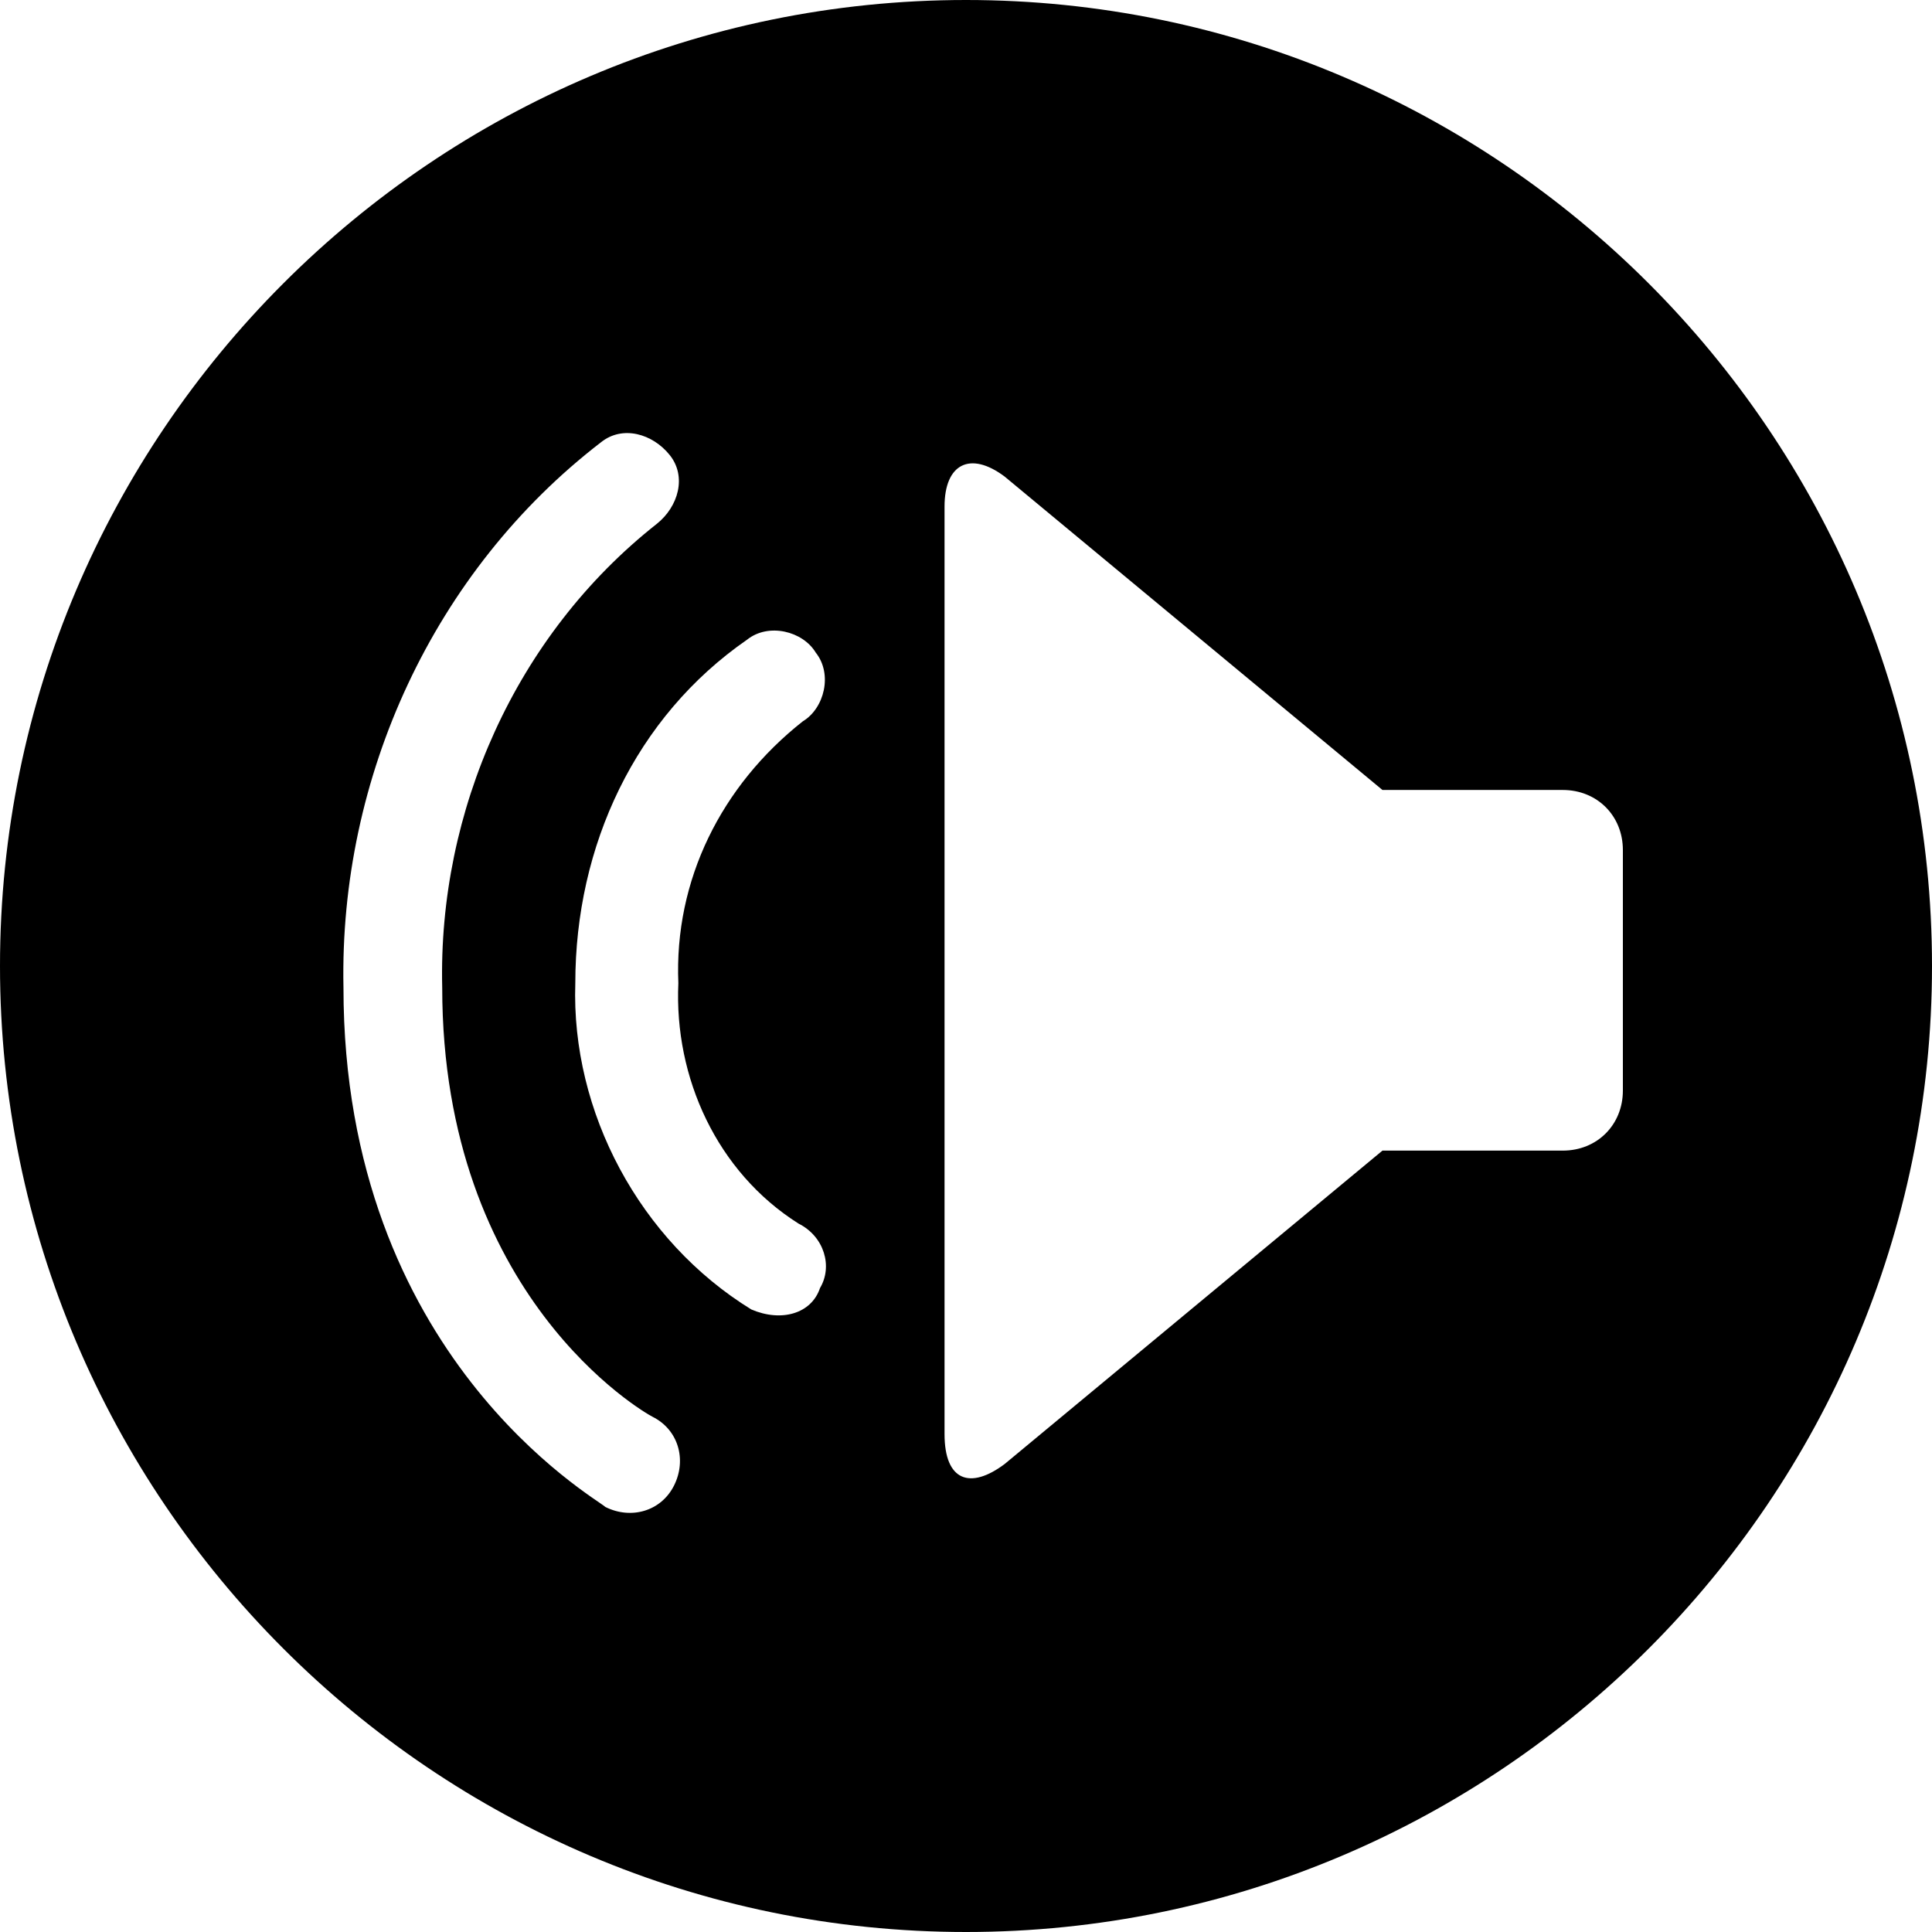
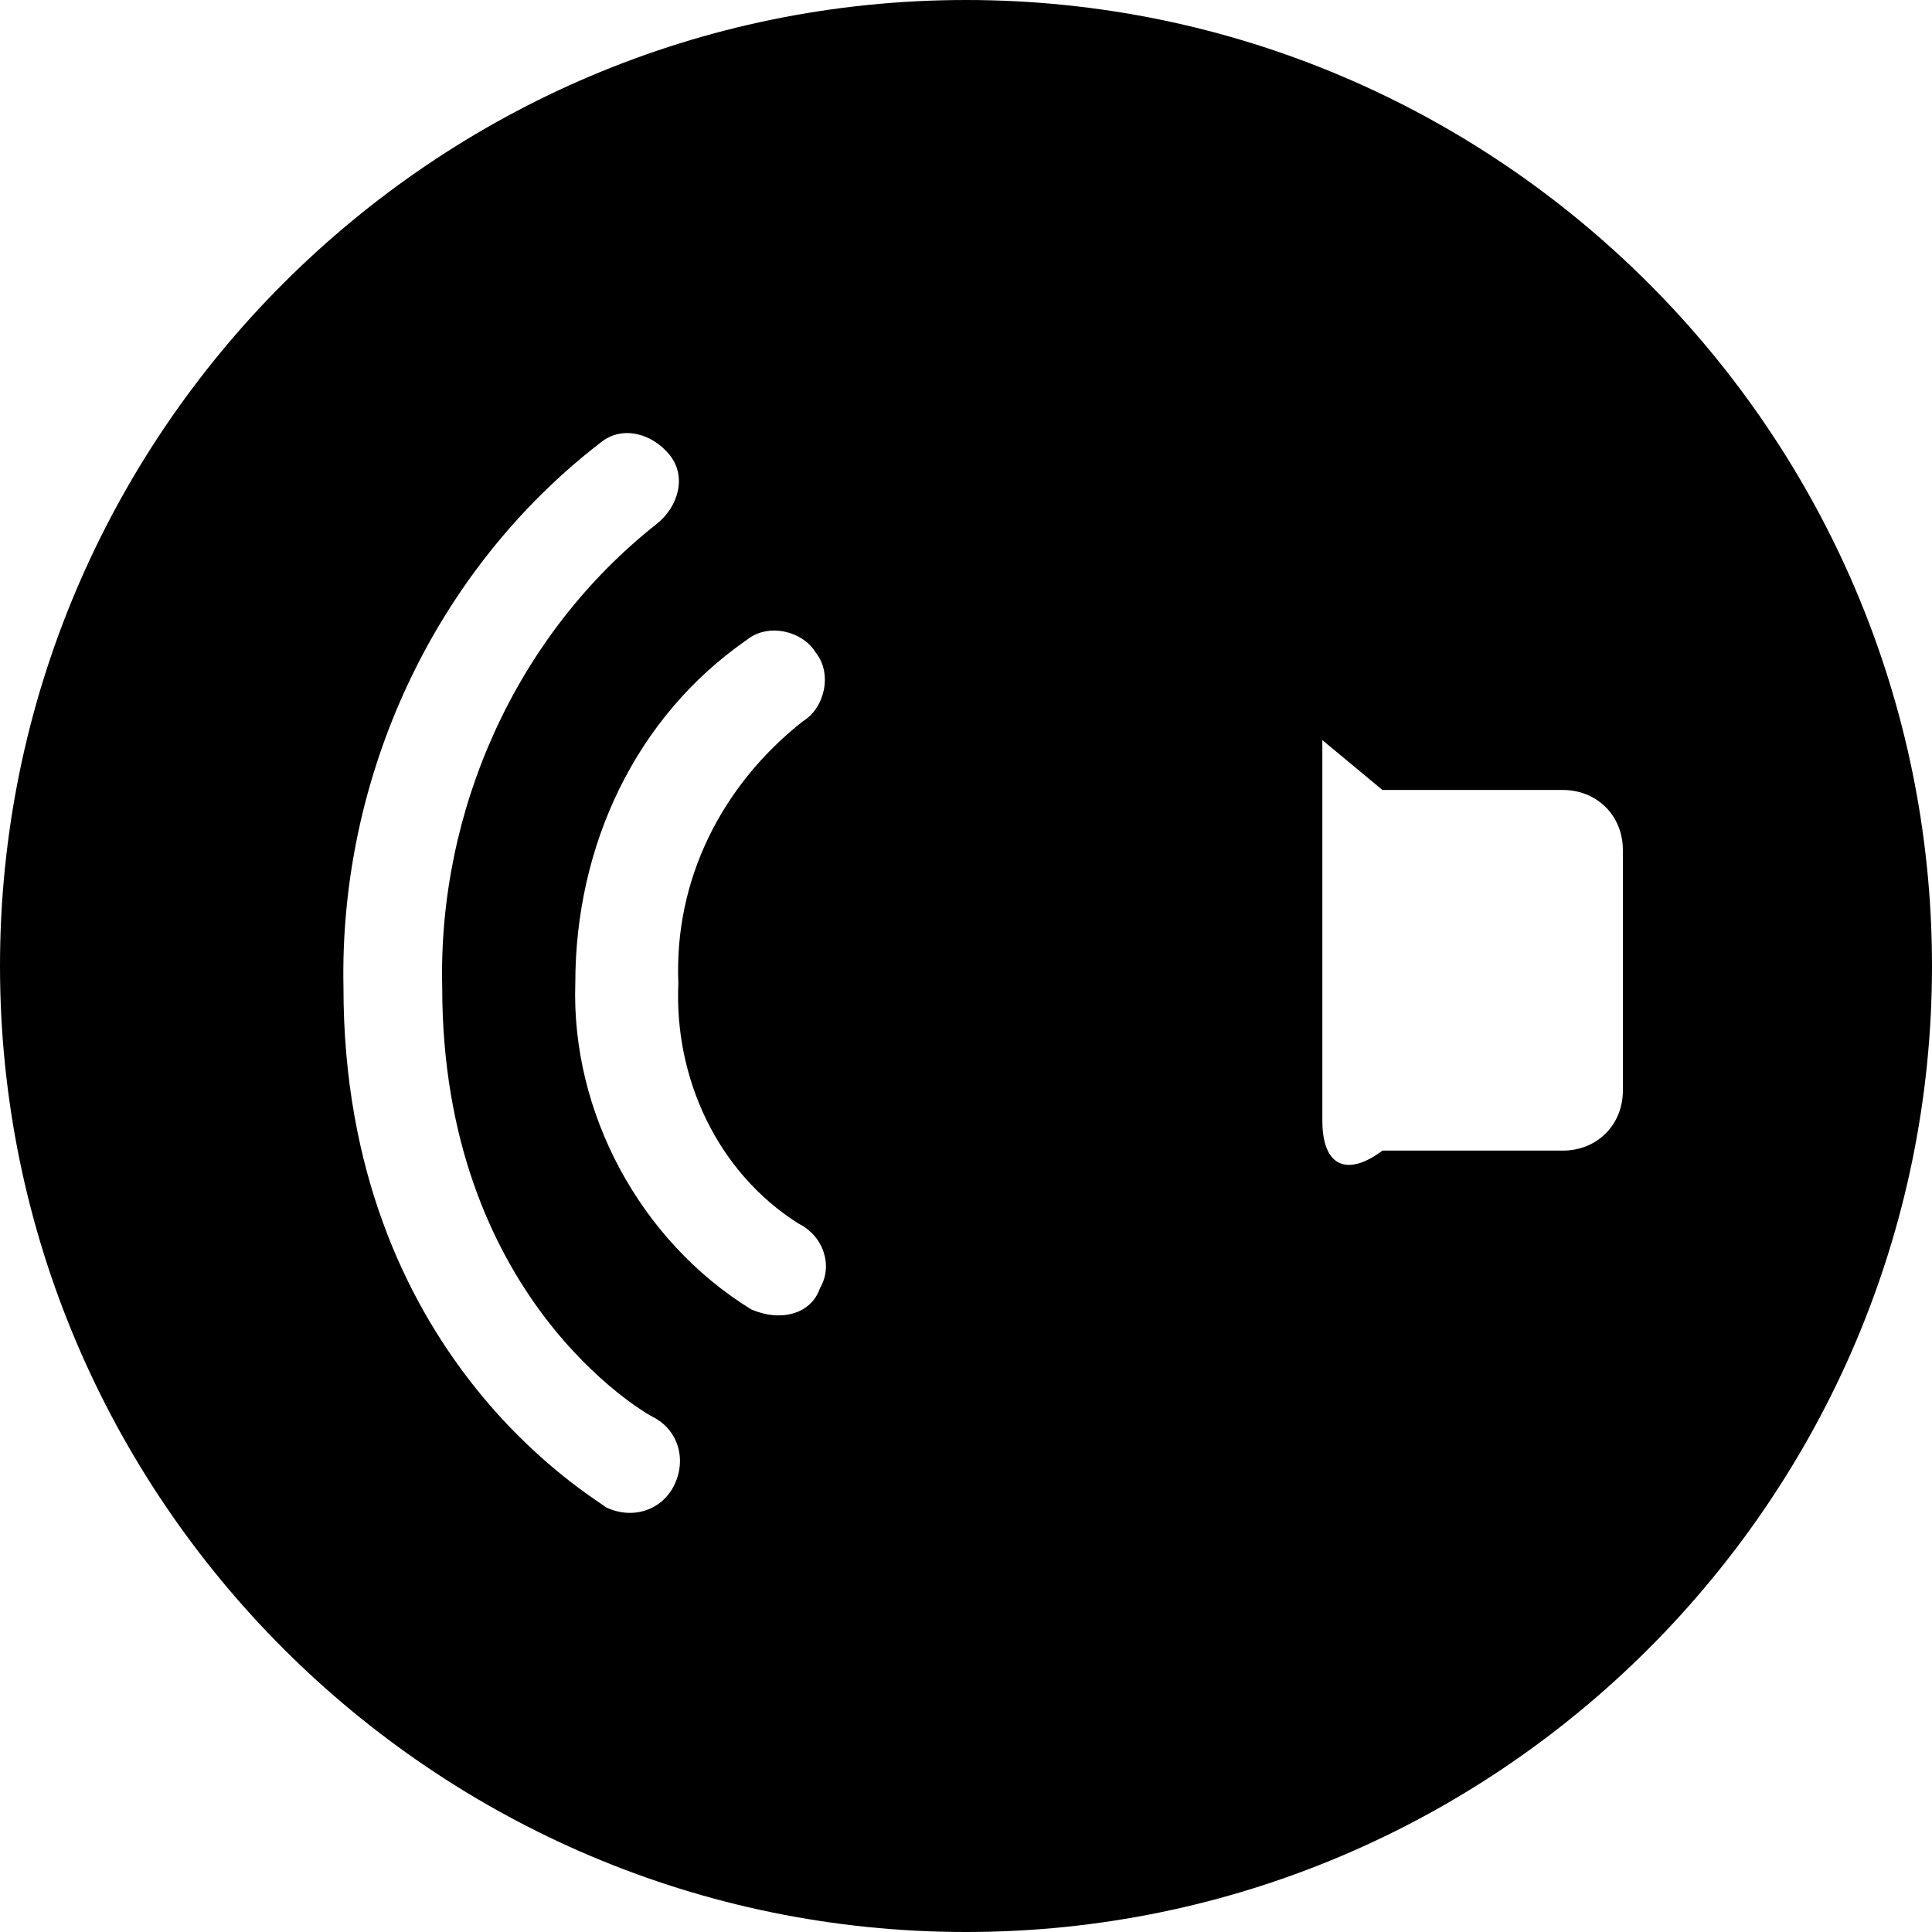
<svg xmlns="http://www.w3.org/2000/svg" version="1.1" id="Layer_1" x="0px" y="0px" viewBox="0 0 45 45" style="enable-background:new 0 0 45 45;" xml:space="preserve">
-   <path id="Path_400" d="M0,22.5C0,34.9,10.1,45,22.5,45S45,34.9,45,22.5S34.9,0,22.5,0S0,10.1,0,22.5 M23.4,11.1l8.8,7.3h4.2  c0.8,0,1.4,0.6,1.4,1.4v5.6c0,0.8-0.6,1.4-1.4,1.4h-4.2l-8.8,7.3c-0.8,0.6-1.4,0.4-1.4-0.7V11.8C22,10.8,22.6,10.5,23.4,11.1   M14.1,35.1C13.9,34.9,8,31.6,8,23c-0.1-4.9,2.1-9.7,6-12.7c0.5-0.4,1.2-0.2,1.6,0.3s0.2,1.2-0.3,1.6c-3.3,2.6-5.1,6.7-5,10.8  c0,7.2,4.7,9.9,4.9,10c0.6,0.3,0.8,1,0.5,1.6C15.4,35.2,14.7,35.4,14.1,35.1 M17.5,30.5c-2.6-1.6-4.2-4.6-4.1-7.6c0-3.2,1.4-6.2,4-8  c0.5-0.4,1.3-0.2,1.6,0.3c0.4,0.5,0.2,1.3-0.3,1.6c-1.9,1.5-3,3.7-2.9,6.1c-0.1,2.2,0.9,4.4,2.8,5.6c0.6,0.3,0.8,1,0.5,1.5  C18.9,30.6,18.2,30.8,17.5,30.5C17.6,30.5,17.6,30.5,17.5,30.5" />
+   <path id="Path_400" d="M0,22.5C0,34.9,10.1,45,22.5,45S45,34.9,45,22.5S34.9,0,22.5,0S0,10.1,0,22.5 M23.4,11.1l8.8,7.3h4.2  c0.8,0,1.4,0.6,1.4,1.4v5.6c0,0.8-0.6,1.4-1.4,1.4h-4.2c-0.8,0.6-1.4,0.4-1.4-0.7V11.8C22,10.8,22.6,10.5,23.4,11.1   M14.1,35.1C13.9,34.9,8,31.6,8,23c-0.1-4.9,2.1-9.7,6-12.7c0.5-0.4,1.2-0.2,1.6,0.3s0.2,1.2-0.3,1.6c-3.3,2.6-5.1,6.7-5,10.8  c0,7.2,4.7,9.9,4.9,10c0.6,0.3,0.8,1,0.5,1.6C15.4,35.2,14.7,35.4,14.1,35.1 M17.5,30.5c-2.6-1.6-4.2-4.6-4.1-7.6c0-3.2,1.4-6.2,4-8  c0.5-0.4,1.3-0.2,1.6,0.3c0.4,0.5,0.2,1.3-0.3,1.6c-1.9,1.5-3,3.7-2.9,6.1c-0.1,2.2,0.9,4.4,2.8,5.6c0.6,0.3,0.8,1,0.5,1.5  C18.9,30.6,18.2,30.8,17.5,30.5C17.6,30.5,17.6,30.5,17.5,30.5" />
</svg>